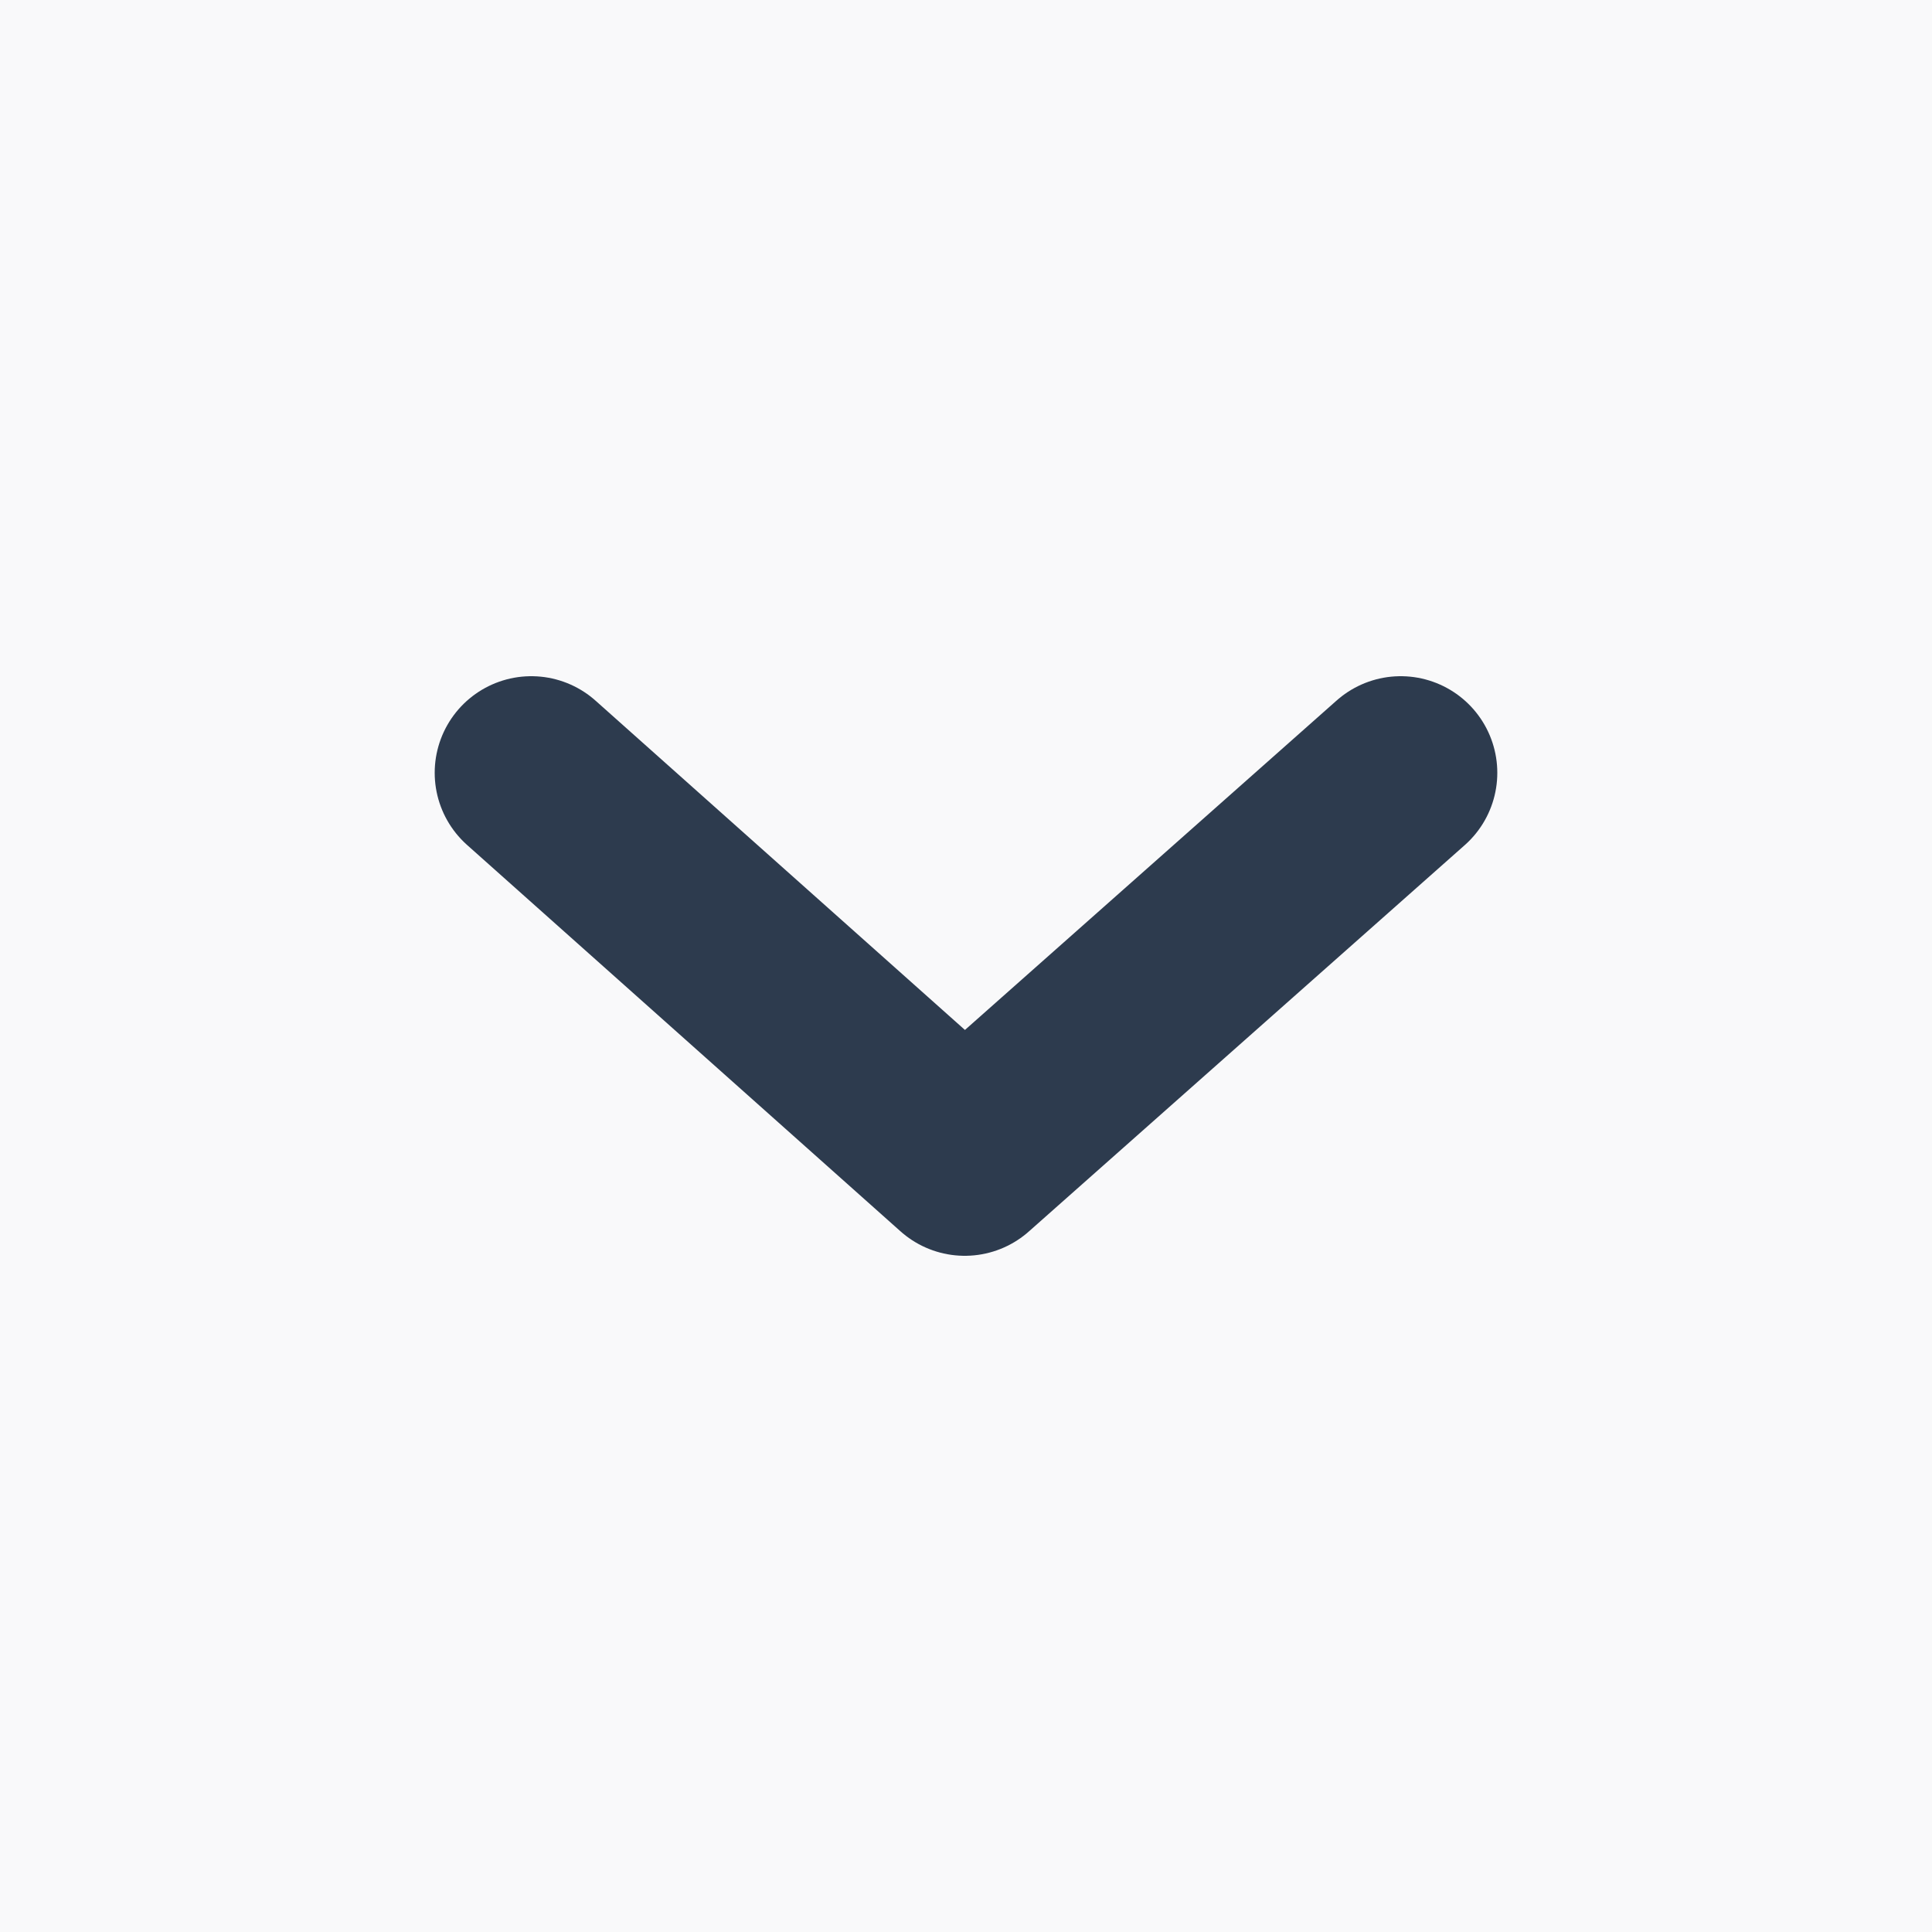
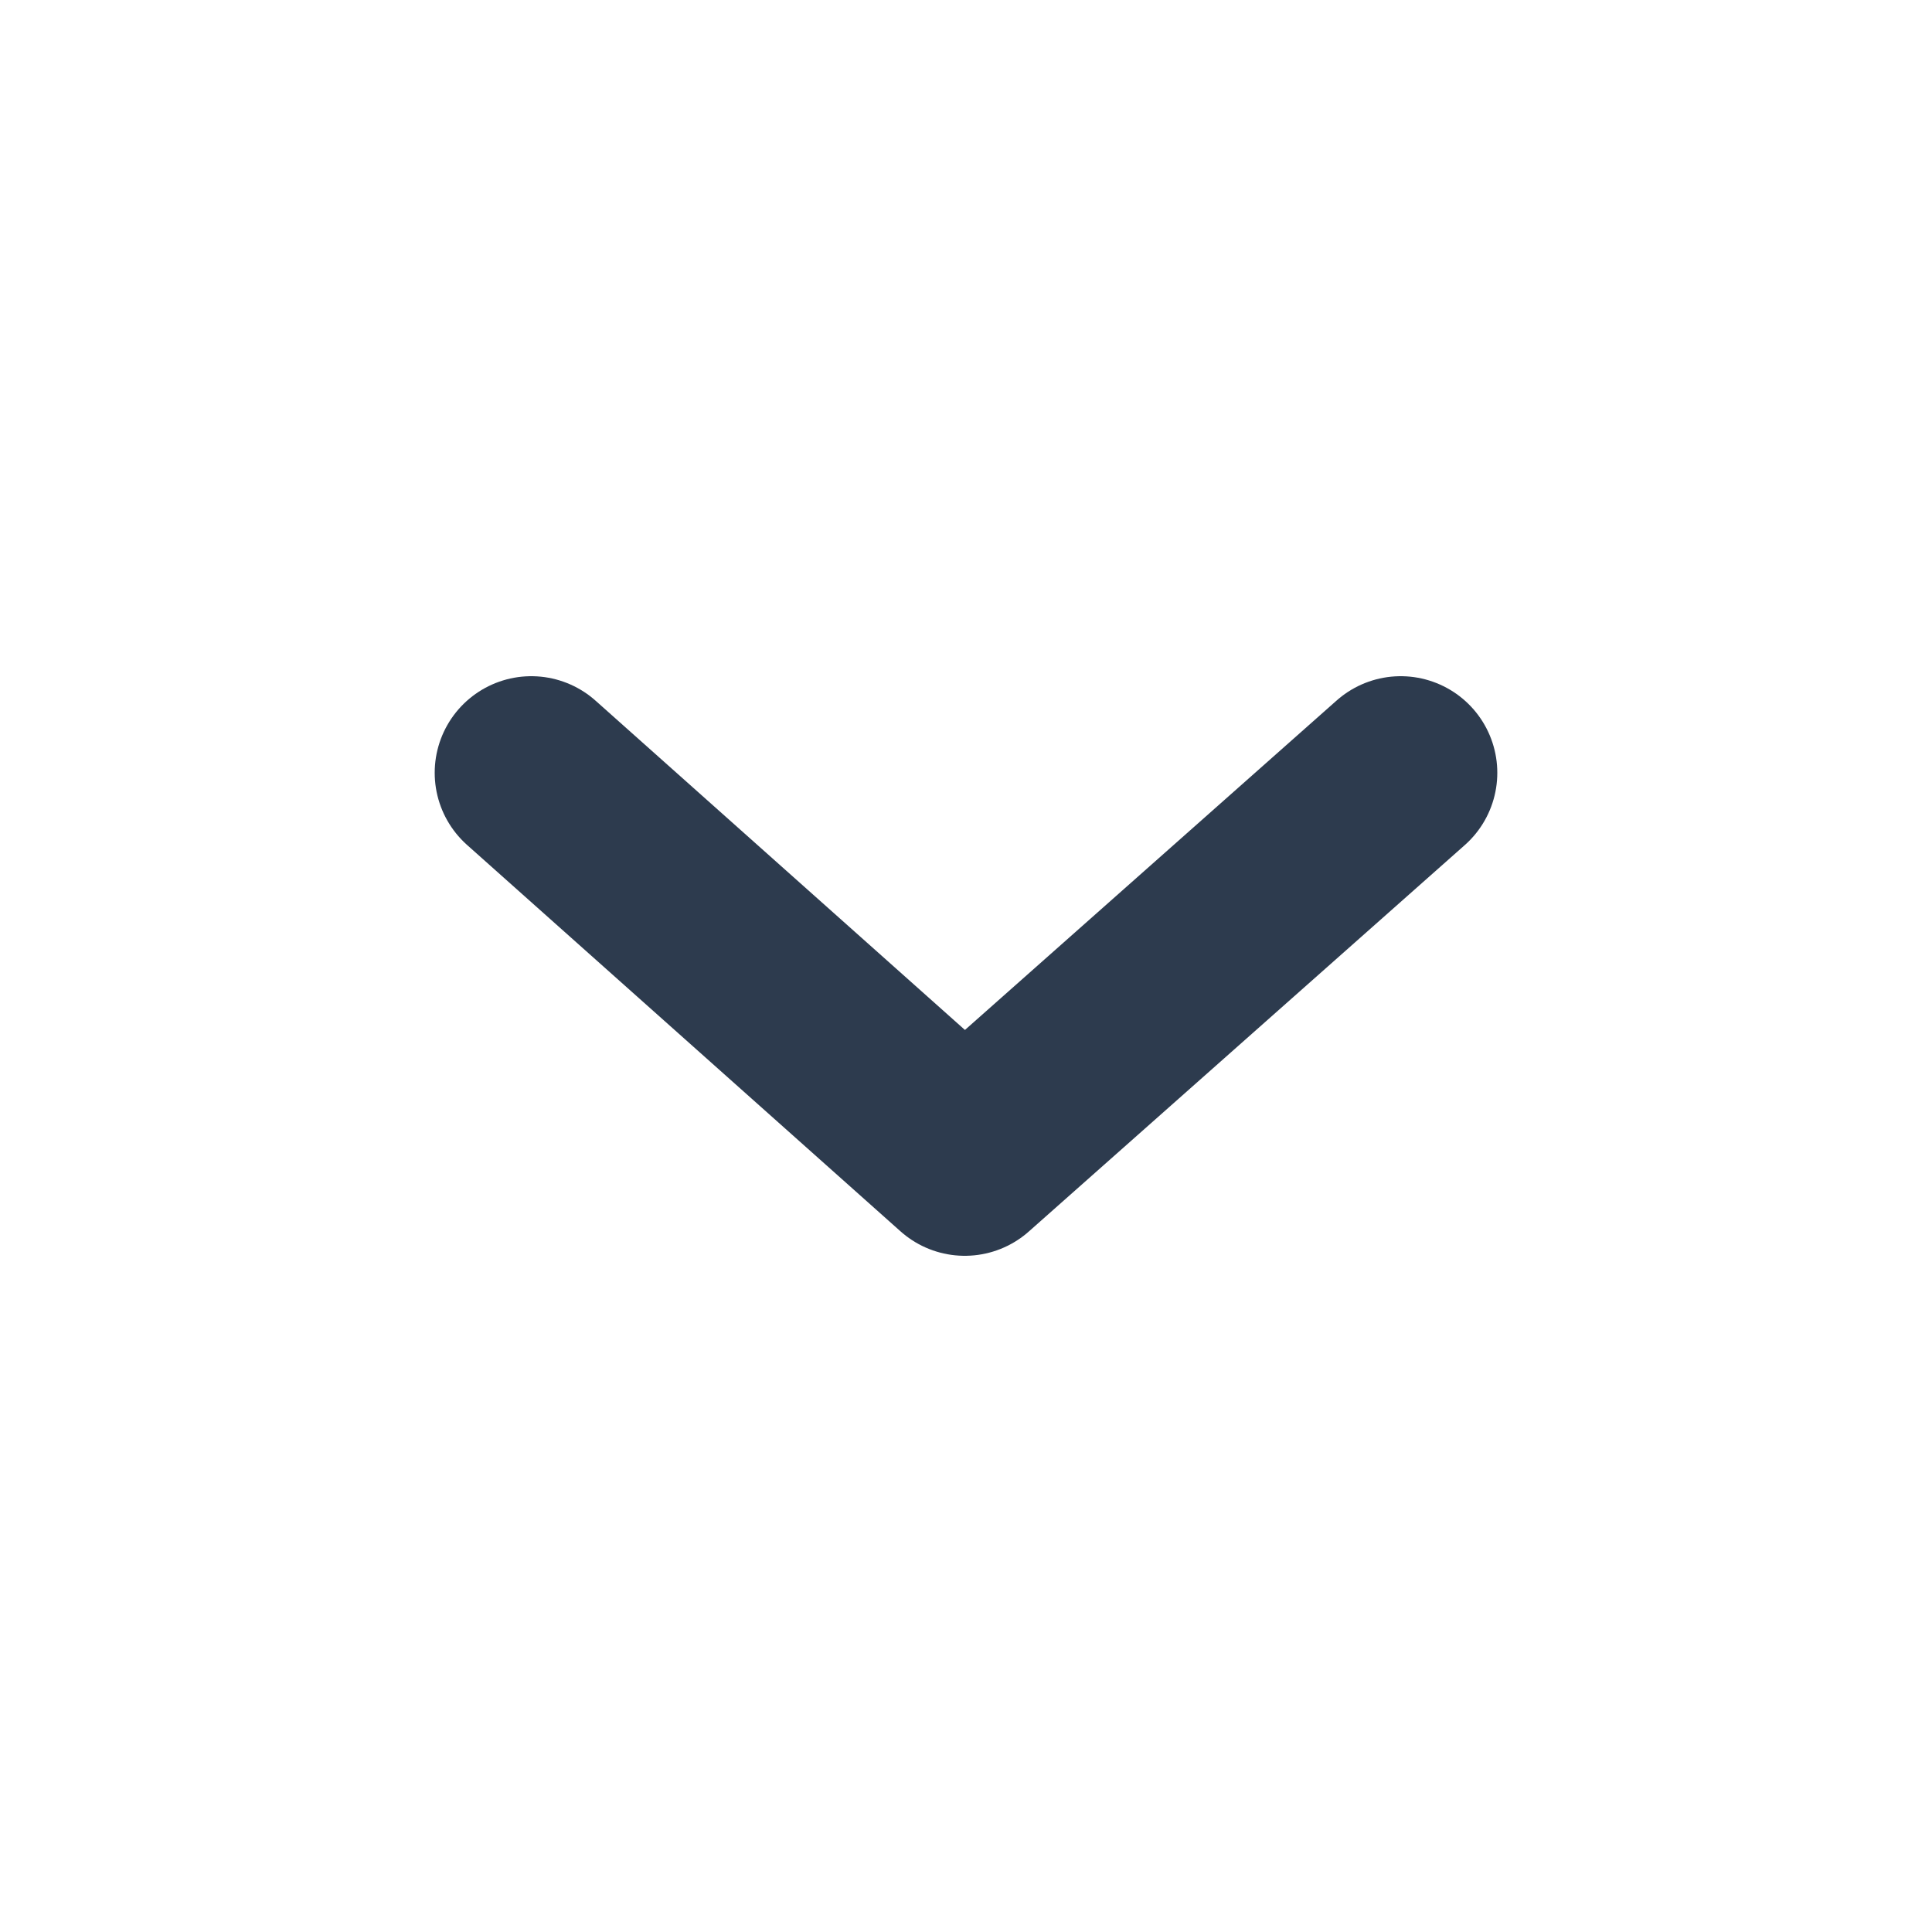
<svg xmlns="http://www.w3.org/2000/svg" width="28px" height="28px" viewBox="0 0 28 28" version="1.1">
  <g id="Rankings-Page" stroke="none" stroke-width="1" fill="none" fill-rule="evenodd">
    <g id="01.01.01.D.Main.Combined.02" transform="translate(-777, -622)">
      <rect fill="#FFFFFF" x="0" y="0" width="1200" height="900" />
      <g id="Content" transform="translate(0, -6714)">
        <g id="Main">
          <g id="Other_destinations" transform="translate(0, 7282)">
-             <polygon id="Container" fill-opacity="0.03" fill="#2D3B4E" points="0 0 1200 0 1200 191 0 191" />
            <g id="Button" transform="translate(395.5, 48)" stroke="#2D3B4E" stroke-linecap="round" stroke-linejoin="round" stroke-width="2.8">
              <g id="Icon-/-Dark-/-Arrow.Down" transform="translate(381.5, 6)">
                <g id="Arrow.Down.Icon" transform="translate(7, 11.2)">
                  <polyline id="Arrow" points="0.7 2.8274968e-24 6.982 5.6 13.3 7.59000397e-16" />
                </g>
              </g>
            </g>
          </g>
        </g>
      </g>
    </g>
  </g>
</svg>